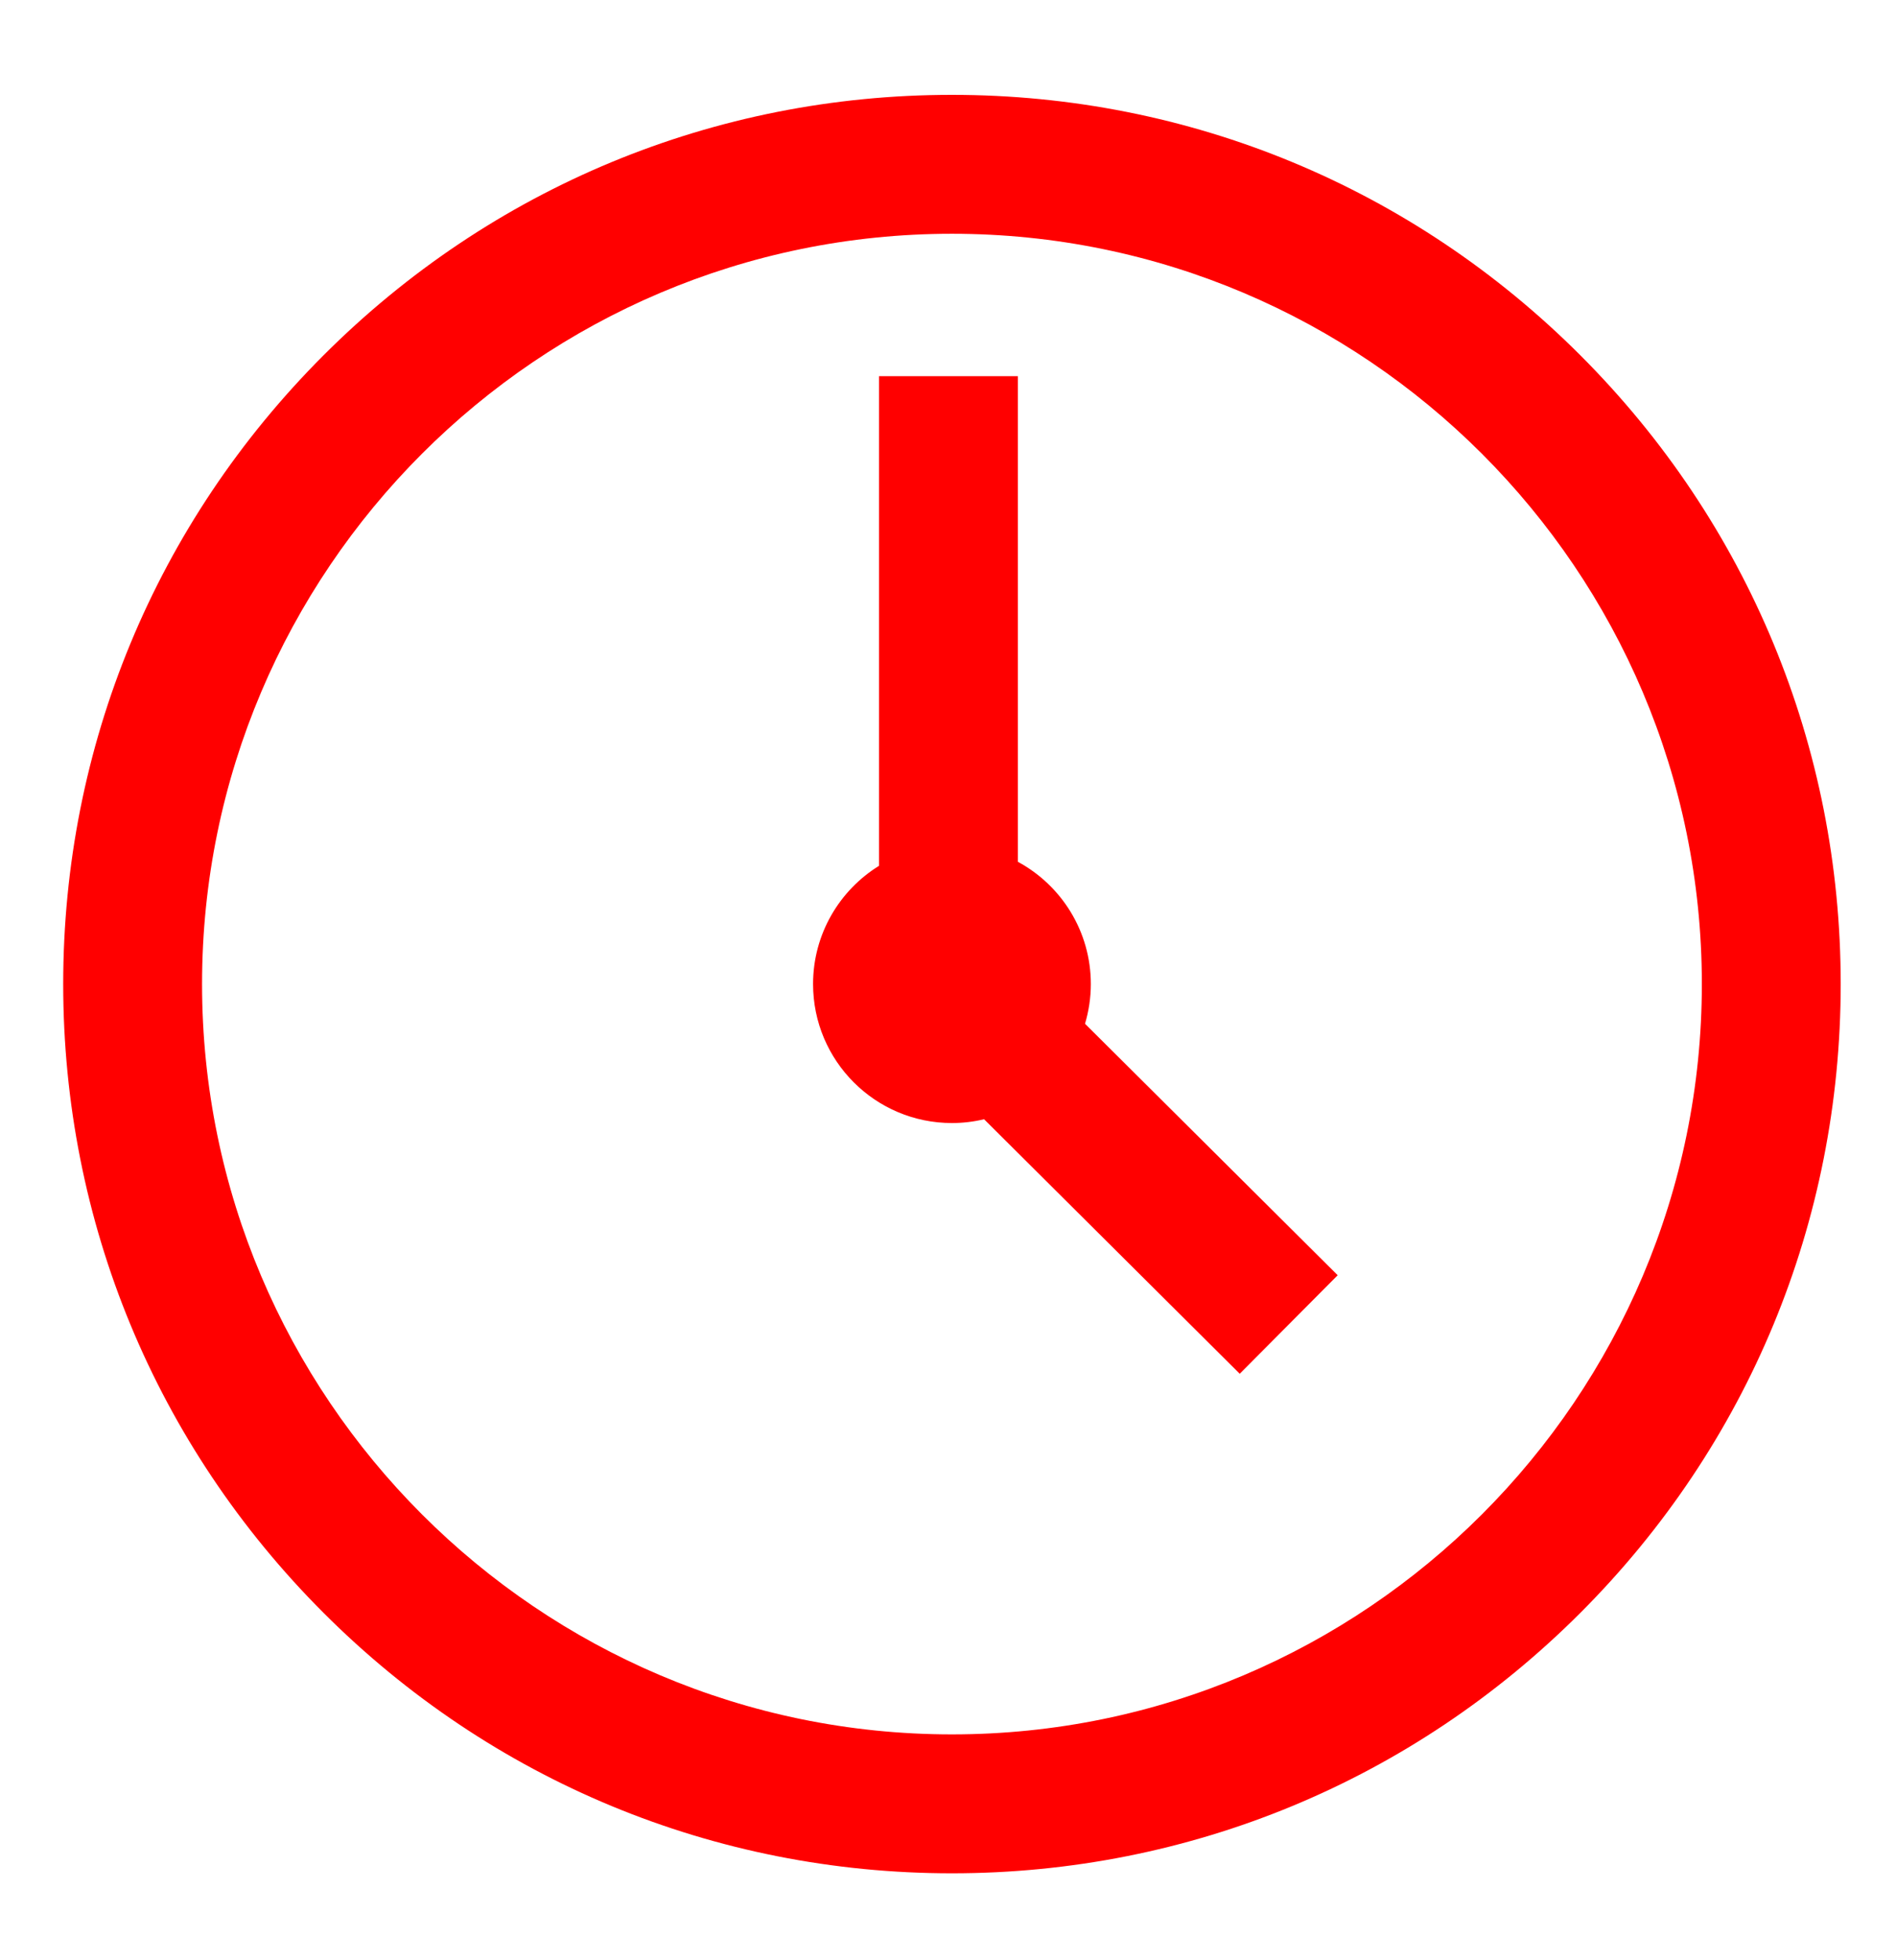
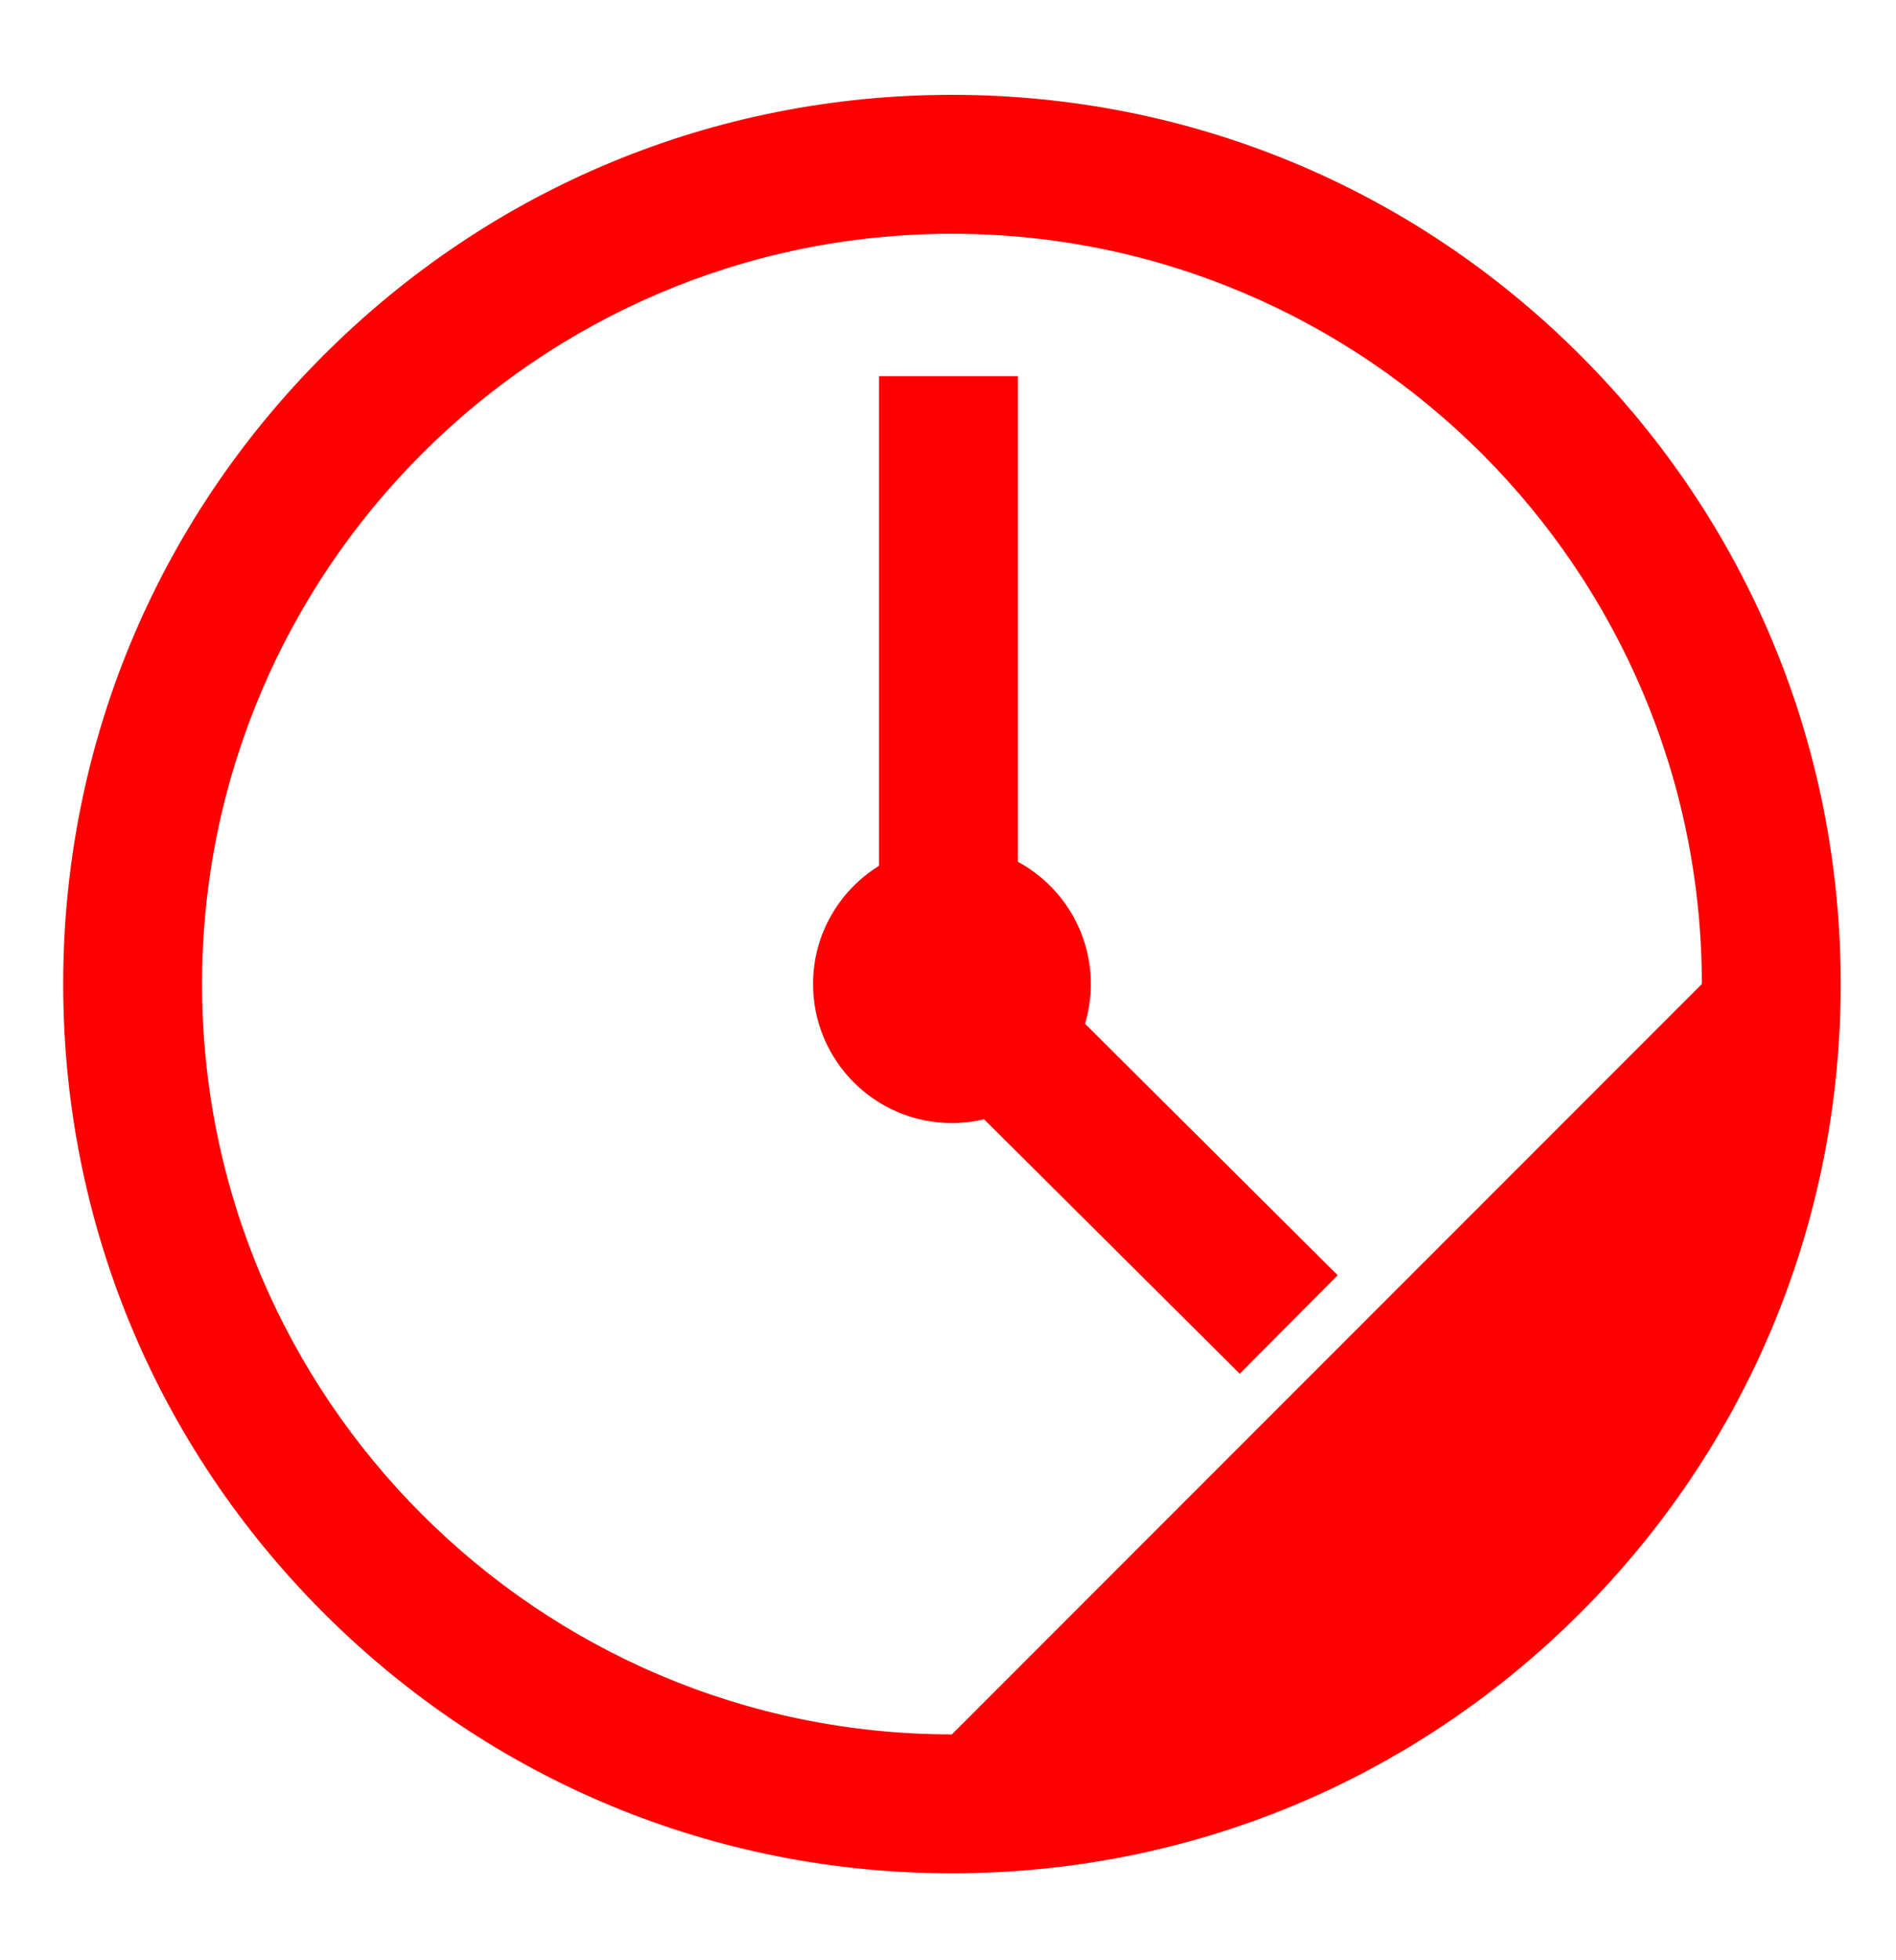
<svg xmlns="http://www.w3.org/2000/svg" width="30" height="31" viewBox="0 0 30 31" fill="none">
-   <path d="M25.006 5.619C22.35 2.963 18.819 1.5 15.062 1.5C11.306 1.5 7.775 2.963 5.119 5.619C2.463 8.275 1 11.806 1 15.562C1 19.319 2.463 22.85 5.119 25.506C7.775 28.162 11.306 29.625 15.062 29.625C18.819 29.625 22.35 28.162 25.006 25.506C27.662 22.85 29.125 19.319 29.125 15.562C29.125 11.806 27.662 8.275 25.006 5.619ZM15.062 27.428C8.52 27.428 3.197 22.105 3.197 15.562C3.197 9.02 8.52 3.697 15.062 3.697C21.605 3.697 26.928 9.02 26.928 15.562C26.928 22.105 21.605 27.428 15.062 27.428ZM17.168 16.19L21.166 20.167L19.616 21.725L15.571 17.7C15.404 17.74 15.234 17.76 15.062 17.76C13.849 17.76 12.865 16.776 12.865 15.562C12.865 14.772 13.283 14.079 13.909 13.692V5.949H16.106V13.629C16.793 14 17.26 14.727 17.26 15.562C17.26 15.78 17.227 15.991 17.168 16.19Z" fill="#FF0000" />
+   <path d="M25.006 5.619C22.35 2.963 18.819 1.5 15.062 1.5C11.306 1.5 7.775 2.963 5.119 5.619C2.463 8.275 1 11.806 1 15.562C1 19.319 2.463 22.85 5.119 25.506C7.775 28.162 11.306 29.625 15.062 29.625C18.819 29.625 22.35 28.162 25.006 25.506C27.662 22.85 29.125 19.319 29.125 15.562C29.125 11.806 27.662 8.275 25.006 5.619ZM15.062 27.428C8.52 27.428 3.197 22.105 3.197 15.562C3.197 9.02 8.52 3.697 15.062 3.697C21.605 3.697 26.928 9.02 26.928 15.562ZM17.168 16.19L21.166 20.167L19.616 21.725L15.571 17.7C15.404 17.74 15.234 17.76 15.062 17.76C13.849 17.76 12.865 16.776 12.865 15.562C12.865 14.772 13.283 14.079 13.909 13.692V5.949H16.106V13.629C16.793 14 17.26 14.727 17.26 15.562C17.26 15.78 17.227 15.991 17.168 16.19Z" fill="#FF0000" />
</svg>